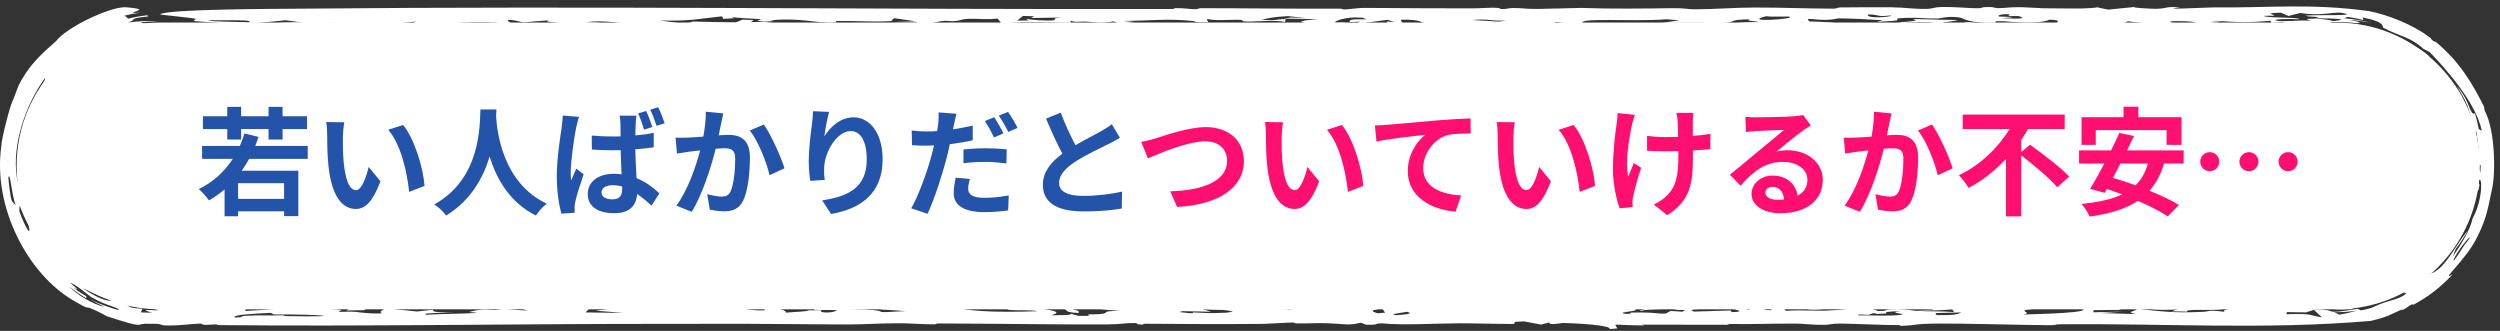
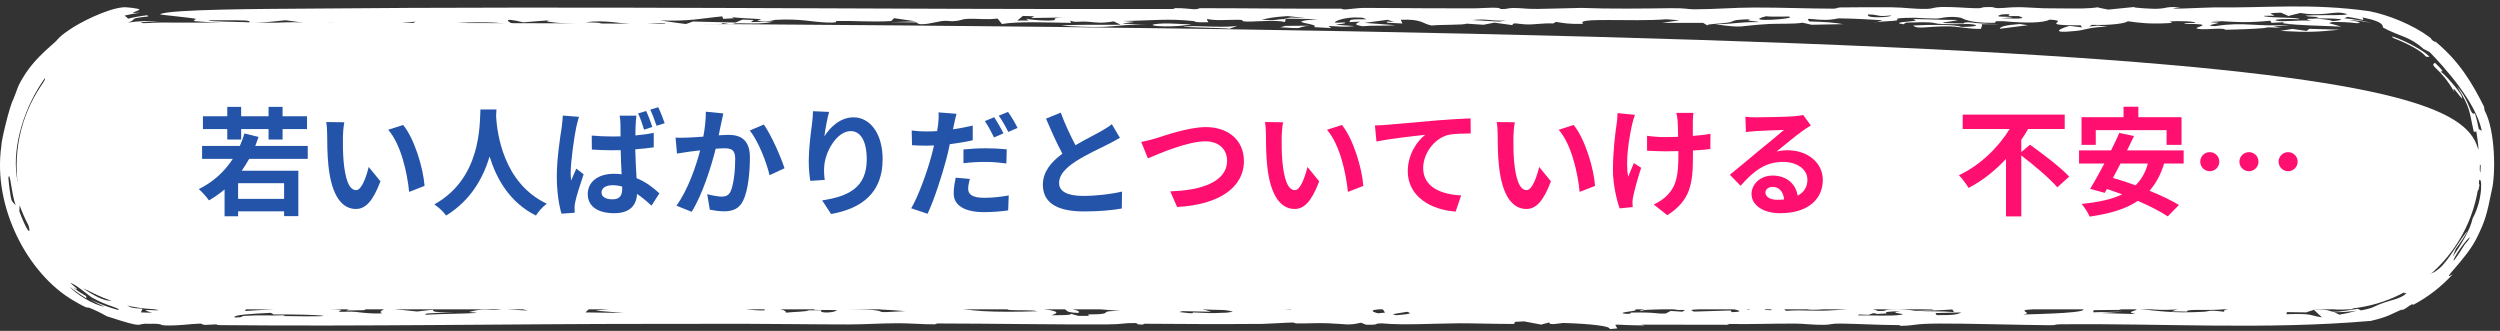
<svg xmlns="http://www.w3.org/2000/svg" width="340" height="45" viewBox="0 0 340 45" fill="none">
  <rect x="0" y="0" width="340" height="45" fill="#333333" stroke="none" />
-   <path d="M2.262 22.568C2.262 11.799 10.993 3.068 21.762 3.068H317.762C328.532 3.068 337.262 11.799 337.262 22.568C337.262 33.338 328.532 42.068 317.762 42.068H21.762C10.993 42.068 2.262 33.338 2.262 22.568Z" fill="white" />
+   <path d="M2.262 22.568C2.262 11.799 10.993 3.068 21.762 3.068C328.532 3.068 337.262 11.799 337.262 22.568C337.262 33.338 328.532 42.068 317.762 42.068H21.762C10.993 42.068 2.262 33.338 2.262 22.568Z" fill="white" />
  <path d="M301.227 1.003C308.424 1.101 314.174 0.405 322.212 1.517C324.788 2.019 328.119 3.353 330.367 5.018C330.891 5.401 330.435 5.194 330.886 5.54C331.332 5.891 330.912 5.406 331.416 5.818C334.513 8.454 336.177 11.222 337.842 14.531C337.871 14.714 337.84 14.72 337.904 15.015C339.39 17.753 339.421 23.753 338.884 25.852C338.216 29.184 337.975 30.053 336.879 32.277C335.436 35.277 331.64 38.493 333.575 37.294C332.042 38.961 330.304 40.336 328.284 41.411C328.059 41.53 328.144 41.323 328.054 41.369C327.483 41.657 327.349 41.859 326.96 42.052C325.894 42.556 327.585 41.636 326.068 42.349C325.257 42.689 324.847 43.068 322.442 43.641C307.991 44.883 294.128 43.953 280.21 44.104C279.264 44.103 279.886 44.238 278.7 44.229C274.577 44.2 267.198 43.973 263.643 44.004C260.089 44.035 260.89 44.232 258.666 44.314C258.236 44.33 258.588 44.218 258.2 44.217C255.586 44.206 252.47 44.031 250.352 44.005C248.952 43.987 249.064 44.164 248.092 44.177C246.645 44.195 245.156 44.016 244.383 44.011C240.752 43.986 238.256 44.129 234.865 44.056C234.998 44.094 235.086 44.131 235.198 44.169C231.183 44.163 227.173 44.157 223.158 44.15C223.347 44.186 223.53 44.222 223.719 44.258C219.01 44.238 219.546 43.853 219.961 44.665C219.618 44.694 219.255 44.727 218.928 44.754C219.061 44.336 216.212 44.029 212.586 43.923C212.32 43.915 210.535 44.322 210.729 43.841C210.264 43.959 209.986 44.04 209.592 44.144C208.825 43.998 208.048 43.853 207.281 43.708C206.867 43.73 206.447 43.751 206.033 43.772C205.971 43.867 206.018 43.965 205.885 44.057C203.962 44.072 200.018 43.955 198.499 43.967C194.724 43.997 190.881 44.252 187.945 43.977C186.515 44.005 187.935 44.19 185.808 44.167C185.568 44.073 185.342 43.983 185.091 43.887C183.353 44.306 182.989 44.05 180.607 43.963C178.996 43.903 177.941 44.006 176.407 43.986C176.018 43.981 176.073 43.858 175.807 43.862C174.916 43.875 172.375 44.044 171.746 44.049C166.048 44.093 161.154 44.074 155.727 44.029C155.144 44.025 155.9 44.146 155.296 44.141C154.326 44.133 154.897 43.946 154.335 43.936C152.766 43.912 152.753 44.109 150.565 44.119C143.358 44.153 135.072 44.005 127.544 43.992C127.308 43.992 127.322 44.107 127.066 44.108C125.399 44.114 123.711 43.958 122.198 43.96C119.687 43.962 117.799 44.124 115.319 44.124C110.47 44.123 106.137 44.041 101.15 44.036C97.069 44.032 93.524 44.047 89.048 44.047C69.499 44.044 49.55 44.41 29.868 44.216C29.367 44.211 29.57 44.109 29.419 44.113C27.966 44.157 27.835 44.294 27.319 44.007C25.469 44.063 24.885 44.279 22.65 44.264C21.444 44.242 22.417 43.978 20.221 44.039C18.213 43.906 20.234 44.879 14.508 43.002C14.36 42.94 13.69 42.503 12.548 42.022C11.414 41.497 12.585 42.397 9.965 40.861C3.766 37.243 -1.011 28.149 0.184 19.858C0.126 19.324 1.297 14.438 1.792 13.55C2.541 11.777 2.175 12.025 3.54 9.894C4.648 8.279 5.84 7.164 7.554 5.658C7.76 5.492 7.963 5.025 9.41 4.067C10.813 3.07 14.411 1.265 16.602 1.007C17.14 0.906 18.962 1.187 18.962 1.276C18.938 1.53 16.903 1.875 19.117 1.716C18.381 1.81 17.67 1.947 16.952 2.12C17.119 2.256 17.284 2.395 17.441 2.536C18.291 2.327 19.162 2.172 20.034 2.073C20.081 2.126 20.128 2.179 20.175 2.232C17.063 2.577 18.919 2.58 17.391 3.074C18.845 2.855 20.322 2.8 21.762 2.903C20.928 2.888 19.953 2.946 19.22 3.028C19.161 3.315 20.877 3.087 21.174 3.149C22.817 3.18 14.463 4.285 14.127 5.323C15.348 4.832 16.678 4.452 17.996 4.231C17.629 4.359 17.268 4.499 16.914 4.648C13.935 5.14 10.737 6.723 8.088 9.183C7.869 9.424 7.656 9.671 7.453 9.919C7.614 9.934 7.77 9.955 7.929 9.975C7.617 10.34 7.315 10.722 7.033 11.11C7.608 9.748 6.249 11.181 4.828 13.2C5.317 11.974 6.377 10.729 6.087 10.649C3.444 14.338 1.631 19.66 2.284 24.075C2.46 25.153 2.709 25.126 3.277 27.569C3.216 27.497 3.143 27.501 3.078 27.46C4.461 31.617 5.97 33.913 9.187 37.089C9.075 36.819 8.974 36.55 8.877 36.279C8.145 35.681 7.453 35.023 6.816 34.319C6.614 33.661 7.146 34.436 5.652 32.073C4.535 30.074 5.12 31.305 4.774 30.778C4.325 30.047 4.199 29.289 3.821 28.455C3.545 27.798 3.546 28.602 3.143 26.777C3.533 27.458 3.972 28.116 4.436 28.723C4.534 29.153 4.646 29.579 4.776 30.006C4.54 29.62 4.32 29.233 4.111 28.828C4.75 30.288 5.518 31.584 6.516 32.86C5.941 32.608 6.991 33.944 7.629 34.602C8.619 35.63 7.631 34.876 8.301 35.537C8.99 36.185 9.881 36.701 11.217 37.711C10.395 37.309 11.323 38.131 11.051 38.106C10.771 38.092 9.278 37.007 10.61 38.184C13.508 39.961 10.709 37.552 12.663 38.641C15.028 39.814 15.425 40.694 14.57 40.592C13.894 40.509 11.879 39.448 11.252 39.184C14.675 41.501 15.075 40.734 15.723 40.911C18.215 41.248 16.345 41.859 19.38 41.987C19.303 42.161 19.237 42.319 19.158 42.484C19.694 42.518 20.049 42.51 20.689 42.519C18.834 42.026 20.372 42.179 21.142 42.198C22.363 42.224 20.483 42.003 20.807 41.966C21.671 41.891 23.05 41.919 22.206 41.767C22.584 41.84 22.995 41.913 23.383 41.985C24.806 41.895 28.148 41.136 24.967 41.289C25.264 41.007 26.293 41.143 27.096 41.185C27.899 41.228 27.884 41.049 28.589 41.082C31.397 41.215 29.561 41.522 29.116 41.763C32.824 41.597 29.194 41.487 34.537 41.376C35.053 41.18 32.585 40.971 34.64 40.857C35.019 41.198 36.533 41.443 39.484 41.557C39.77 41.478 40.056 41.399 40.342 41.32C41.953 41.635 41.13 41.962 44.112 41.572C42.512 42.29 43.612 41.831 46.282 42.123C46.824 42.182 45.572 42.331 46.329 42.406C46.672 42.44 47.505 42.328 48.342 42.415C48.752 42.458 50.665 42.735 51.99 42.603C51.018 42.255 53.535 41.96 51.377 41.672C55.366 41.743 58.158 41.575 53.688 42.05C54.701 42.155 55.715 42.26 56.727 42.365C57.433 42.282 58.145 42.2 58.856 42.117C58.963 42.403 58.856 42.483 61.636 42.432C60.43 42.5 59.228 42.569 58.016 42.637C57.975 42.694 57.807 42.755 57.847 42.81C59.331 42.701 63.509 42.654 64.522 42.578C65.534 42.502 63.581 42.481 63.871 42.407C66.3 41.798 66.107 42.247 67.85 42.142C68.873 42.081 66.431 42.014 66.978 41.987C69.007 41.891 69.949 42.215 71.749 42.219C71.109 42.035 70.475 41.848 69.851 41.663C71.739 41.673 73.843 41.674 75.597 41.615C76.285 41.592 75.766 41.456 75.877 41.447C76.436 41.4 78.707 41.326 78.947 41.325C80.756 41.324 80.809 41.513 82.567 41.523C81.877 41.539 81.227 41.554 80.552 41.569C80.246 41.876 79.932 42.183 79.626 42.49C81.349 42.513 83.073 42.534 84.801 42.557C83.538 42.454 82.271 42.352 81.007 42.25C82.982 42.002 84.956 41.753 86.93 41.505C87.958 41.657 88.982 41.81 90.01 41.962C92.802 41.922 92.24 41.303 93.565 41.845C94.388 41.799 95.211 41.753 96.034 41.708C95.916 41.785 95.8 41.863 95.682 41.94C96.674 41.893 97.667 41.846 98.659 41.798C97.616 41.524 96.593 41.236 95.56 40.971C97.513 40.911 97.55 41.143 97.841 41.201C98.614 41.354 100.146 41.148 100.76 41.29C100.968 41.339 99.055 41.491 99.713 41.667C99.842 41.701 102.405 42.349 104.04 42.199C104.009 42.082 103.882 41.938 103.816 41.81C106.015 41.739 107.136 42.352 106.844 42.523C108.016 42.403 109.728 42.394 109.968 42.206C110.567 42.201 111.16 42.197 111.758 42.192C111.137 42.649 113.629 42.565 113.795 42.173C112.767 42.163 111.737 42.152 110.71 42.142C111.486 41.661 108.363 41.37 114.863 41.816C116.106 42.067 112.655 41.782 113.667 41.97C115.426 42.079 117.078 41.987 118.751 42.162C120.831 42.38 118.271 42.59 123.12 42.312C112.425 41.617 124.586 41.843 129.609 41.627C130.99 42.314 135.233 42.531 141.074 42.327C140.465 42.136 138.627 42.235 137.568 42.172C136.51 42.109 137.655 41.995 136.337 41.906C135.017 41.817 132.215 41.696 130.879 41.56C132.011 41.452 137.594 41.197 133.902 41.504C136.658 41.693 137.952 41.887 141.368 41.923C142.391 41.625 142.316 41.439 145.645 41.431C143.676 41.845 147.459 42.133 146.626 42.56C144.265 42.461 145.584 42.045 144.219 41.846C144.079 41.826 141.879 41.93 141.368 41.923C143.588 42.296 144.356 42.436 142.99 42.881C144.56 42.842 145.537 42.898 145.68 42.685C146.007 42.778 146.337 42.87 146.659 42.962C147.17 42.959 147.63 42.95 148.171 42.952C147.426 42.632 148.871 42.83 149.899 42.684C150.927 42.539 149.548 42.286 152.372 42.282C151.431 42.207 150.57 42.143 149.66 42.072C151.48 41.99 153.307 41.907 155.128 41.824C153.849 41.629 151.08 41.338 151.153 41.081C151.992 41.178 154.865 41.007 155.179 41C156.395 40.974 155.735 41.136 155.825 41.141C157.737 41.219 159.312 41.164 160.039 41.41C161.476 41.299 162.56 41.362 164.084 41.355C164.922 41.352 164.76 41.172 165.251 41.206C168.514 41.435 165.405 41.668 171.7 41.224C170.938 41.098 170.186 40.969 169.423 40.842C170.134 40.794 170.841 40.747 171.552 40.699C172.028 40.722 172.5 40.746 172.975 40.769C172.965 41.041 172.953 41.315 172.943 41.588C173.464 41.603 173.988 41.617 174.509 41.632C173.614 41.659 172.717 41.686 171.822 41.713C171.74 41.761 171.664 41.809 171.583 41.856C172.912 41.931 174.237 42.006 175.567 42.081C175.592 41.986 175.619 41.891 175.644 41.796C178.641 41.928 178.713 42.008 181.561 41.747C183.755 41.75 185.543 41.353 186.811 41.185C187.266 41.239 187.722 41.292 188.182 41.346C188.474 41.267 188.768 41.188 189.059 41.109C189.637 41.219 190.223 41.329 190.801 41.438C191.123 41.189 191.29 41.111 189.035 41.023C189.807 40.713 193.778 40.85 195.394 40.954C196.62 41.033 195.26 41.292 195.414 41.323C195.926 41.43 197.946 41.338 198.371 41.355C200.166 41.429 201.424 41.416 203.046 41.474C203.361 41.485 204.242 41.649 204.318 41.654C204.901 41.682 206.341 41.762 206.504 41.765C214.947 41.887 205.926 41.176 213.776 41.251C213.541 41.157 213.325 41.063 213.095 40.97C213.688 40.964 214.288 40.959 214.88 40.953C215.632 41.031 214.723 41.173 216.215 41.059C216.118 41.174 216.021 41.29 215.919 41.405C216.568 41.343 217.194 41.281 217.859 41.219C218.902 41.62 222.712 41.711 222.441 42.182C222.348 42.342 219.649 42.507 221.076 42.678C222.235 42.711 221.45 42.52 221.923 42.51C225.34 42.44 225.142 42.708 226.538 42.637C226.758 42.522 226.989 42.404 227.214 42.288C227.741 42.322 228.269 42.356 228.8 42.39C228.923 42.312 229.051 42.234 229.173 42.157C228.677 42.152 228.119 42.148 227.664 42.142C228.298 41.843 234.128 41.709 231.905 41.964C231 42.067 229.342 42.023 230.389 42.377C231.949 42.326 233.719 42.273 235.361 42.223C235.412 42.299 235.46 42.375 235.511 42.451C237.723 42.402 235.711 42.098 235.715 41.934C236.221 41.93 236.733 41.926 237.239 41.922C237.453 41.995 237.658 42.072 237.882 42.144C237.903 42.026 238.188 41.753 239.695 41.854C240.665 41.92 239.137 42.217 240.987 42.176C240.849 41.993 240.181 41.77 242.241 41.711C242.445 41.902 242.728 42.077 242.886 42.277C245.448 42.094 246.615 42.389 249.622 42.176C251.529 42.041 254.143 41.561 255.376 42.3C256.771 42.319 256.329 42.135 256.742 42.094C258.69 41.898 260.139 42.249 260.503 42.269C262.819 42.401 263.858 42.28 265.745 42.445C265.642 42.309 265.586 42.179 265.504 42.046C263.776 42.251 262.9 42.241 260.476 42.197C261.289 42.17 262.103 42.142 262.916 42.114C262.783 42.003 262.651 41.892 262.523 41.781C255.025 42.218 256.773 41.528 263.059 41.377C263.601 41.582 264.164 41.787 264.701 41.993C268.332 41.682 270.041 41.952 274.148 42.017C274.637 42.024 276.414 41.906 277.178 41.9C277.166 41.9 277.153 41.898 277.14 41.897C277.616 41.703 276.972 41.615 276.895 41.441C277.309 41.42 277.724 41.398 278.138 41.376C279.063 41.508 278.738 41.616 280.558 41.585C280.313 41.453 280.071 41.322 279.826 41.19C281.82 41.186 283.126 41.328 284.982 41.267C284.67 41.316 284.362 41.367 284.05 41.417C288.091 41.544 284.876 42.318 287.929 41.932C288.123 42 288.312 42.068 288.506 42.136C287.248 42.152 285.99 42.168 284.737 42.184C284.711 42.28 284.684 42.375 284.664 42.471C286.009 42.442 287.361 42.412 288.706 42.384C287.724 42.448 286.736 42.512 285.754 42.576C287.313 42.622 288.874 42.668 290.434 42.714C288.778 42.362 290.925 42.319 290.521 41.972C293.283 42.261 295.453 42.643 299.734 42.398C300.583 42.35 300.122 42.106 302.531 42.402C301.948 42.016 304.964 41.834 304.578 41.467C303.739 41.484 302.869 41.496 302.056 41.517C302.982 41.645 303.135 41.995 301.729 42.099C299.934 42.232 297.316 41.989 297.422 42.379C296.707 42.361 296.041 42.35 295.345 42.335C295.631 42.238 295.912 42.141 296.193 42.044C294.215 42.195 292.971 42.146 292.02 41.902C294.378 41.846 296.73 41.791 299.087 41.735C298.74 41.719 298.389 41.702 298.042 41.686C299.826 41.438 297.985 41.202 301.315 41.148C301.295 41.262 301.278 41.376 301.257 41.49C302.47 41.186 305.789 41.188 304.73 40.838C305.732 40.945 305.937 41.013 306.504 40.824C309.149 41.09 310.847 41.427 309.906 41.829C310.888 41.764 311.871 41.699 312.847 41.635C312.28 41.525 311.712 41.415 311.144 41.306C312.852 41.312 314.573 41.319 316.276 41.325C316.44 41.65 312.988 41.424 313.984 41.715C314.184 41.773 315.103 41.648 315.344 41.681C317.89 42.036 313.894 41.78 314.643 42.052C318.438 42.072 315.404 42.863 320.64 41.999C320.791 42.072 320.956 42.143 321.1 42.213C322.923 41.873 322.728 41.686 324.211 41.164C325.126 40.825 326.435 40.659 327.278 39.902C327.399 39.741 325.713 40.366 328.882 38.331C331.226 36.579 330.457 37.55 331.716 36.531C333.024 35.497 334.733 32.203 335.605 31.419C335.167 32.157 334.587 33.079 334.002 33.821C333.864 34.192 333.719 34.552 333.559 34.915C334.815 33.128 335.977 31.162 336.275 29.708C337.712 27.118 337.597 23.732 337.117 24.584C337.066 25.519 337.381 24.534 337.076 25.807C336.961 25.923 336.844 26.045 336.727 26.156C337.137 24.007 337.064 22.463 337.336 23.481C337.358 23.139 337.372 22.798 337.377 22.451C337.168 22.39 336.959 22.338 336.75 22.281C336.72 21.882 336.679 21.485 336.625 21.091C336.636 20.648 336.633 20.199 336.613 19.749C336.99 20.299 337.314 21.348 336.78 17.884C336.667 17.901 336.554 17.914 336.441 17.932C335.783 15.137 336.086 14.86 334.147 11.715C336.05 13.908 335.845 15.738 336.598 15.427C336.808 16.127 336.979 16.84 337.11 17.556C337.249 17.633 337.387 17.712 337.524 17.789C336.705 13.78 332.232 8.943 330.442 7.086C330.16 6.934 329.879 6.782 329.586 6.645C327.683 4.917 326.388 4.994 324.136 3.768C323.885 3.685 324.691 3.042 321.295 2.369C321.365 2.466 321.384 2.611 321.432 2.726C320.721 2.544 319.984 2.396 319.253 2.291C319.115 2.358 318.972 2.426 318.837 2.496C320.086 2.591 321.326 2.804 322.527 3.128C321.516 2.908 320.483 2.767 319.45 2.707C320.785 2.954 321.358 3.087 320.542 3.159C319.402 3.006 318.251 2.976 317.112 3C316.994 3.051 316.878 3.104 316.76 3.155C317.311 3.31 317.877 3.45 318.414 3.625C315.466 3.473 312.864 3.486 310.587 3.181C310.199 3.13 311.572 2.93 308.924 3.11C308.884 3.004 308.812 2.918 308.766 2.82C305.523 3.117 304.458 3.028 301.077 2.814C303.266 3.014 301.313 2.884 300.755 2.991C300.374 3.065 301.861 3.054 301.696 3.131C301.527 3.207 299.589 3.517 301.246 3.555C305.307 2.92 306.413 3.679 311.63 3.374C310.828 3.456 310.018 3.537 309.215 3.619C309.594 3.675 309.932 3.725 310.341 3.784C307.432 3.66 308.847 3.741 307.651 3.839C306.454 3.937 304.279 4.02 302.821 4.047C302.362 4.055 302.846 3.913 301.81 3.899C301.104 3.89 299.176 4.101 298.73 3.852C298.439 3.691 301.537 3.245 297.253 3.246C296.447 3.087 298.497 3.136 298.545 3.117C298.918 2.928 296.284 2.786 295.067 2.931C294.968 2.943 295.929 3.09 294.884 3.147C292.404 3.285 290.971 3.117 289.365 2.889C289.191 3.156 287.103 3.476 284.504 3.377C284.372 3.454 284.245 3.531 284.112 3.608C284.515 3.568 284.919 3.528 285.322 3.487C285.762 3.535 286.228 3.57 286.658 3.627C284.045 3.693 283.675 4.062 282.422 4.197C278.134 4.658 280.733 3.683 281.506 3.515C282.064 3.583 282.603 3.658 283.155 3.729C283.094 3.636 283.031 3.543 282.975 3.449C276.557 3.452 281.998 2.843 278.74 2.67C277.901 3.129 275.508 3.173 272.46 2.882C272.122 2.884 271.783 2.885 271.446 2.888C271.39 2.955 271.39 3.056 271.298 3.1C267.626 3.178 266.971 2.472 266.624 2.405C265.079 2.108 263.877 2.519 263.421 2.522C261.503 2.537 260.945 2.354 259.12 2.433C257.157 2.517 258.499 2.657 257.902 2.782C257.423 2.882 255.873 2.9 255.233 3.003C255.487 2.918 255.771 2.836 256.024 2.751C253.989 2.636 252.325 2.524 250.013 2.496C247.405 3.113 245.186 2.072 246.086 2.917C248.275 2.975 249.499 3.071 250.671 3.286C249.234 3.314 247.795 3.34 246.358 3.367C245.939 3.274 245.641 3.184 245.145 3.09C244.071 3.287 241.581 3.202 240.604 3.26C236.027 3.53 237.443 3.867 233.264 3.303C236.276 3.248 236.272 2.973 239.258 3.011C238.614 2.815 237.096 2.856 238.078 2.621C235.188 2.679 236.122 2.888 234.998 3.074C234.028 3.234 232.075 3.244 232.185 3.452C231.985 3.338 231.831 3.227 231.631 3.112C229.76 3.113 227.888 3.113 226.016 3.114C226.814 2.995 227.612 2.875 228.41 2.756C227.807 2.711 227.203 2.666 226.6 2.621C221.997 2.993 214.059 2.312 215.327 3.246C213.107 3.276 212.829 3.158 211.622 2.981C211.489 3.052 211.36 3.111 211.227 3.19C209.795 3.116 208.695 3.383 207.432 3.313C206.169 3.245 205.856 2.993 205.671 3.416C204.853 3.295 204.04 3.194 203.227 3.081C202.736 3.177 202.246 3.272 201.76 3.367C200.993 3.317 200.225 3.267 199.458 3.217C199.048 3.419 196.031 3.331 194.701 3.467C193.439 3.249 193.473 2.565 190.504 2.687C190.58 2.857 190.655 3.026 190.732 3.196C190.052 3.161 189.37 3.125 188.685 3.09C188.644 3.034 188.609 2.979 188.568 2.924C188.916 2.941 189.259 2.958 189.607 2.975C189.305 2.882 189.009 2.788 188.712 2.694C187.674 2.833 186.635 2.972 185.591 3.111C186.998 3.217 188.405 3.322 189.811 3.428C188.047 3.552 186.818 3.428 185.284 3.567C183.949 3.333 184.442 3.197 184.984 2.942C184.488 2.964 183.986 2.985 183.49 3.007C183.817 2.752 182.978 2.6 185.878 2.621C185.678 2.548 185.475 2.48 185.281 2.404C184.805 2.416 184.497 2.354 183.975 2.382C182.554 2.458 181.464 2.905 181.56 3.062C181.613 3.144 183.012 2.988 182.959 3.103C182.82 3.387 179.604 3.259 184.243 3.544C182.703 3.724 182.359 3.588 180.661 3.536C180.794 3.63 180.923 3.725 181.05 3.819C180.263 3.776 179.474 3.732 178.687 3.688C179.782 3.204 173.977 3.022 179.203 2.598C177.658 2.576 176.119 2.554 174.58 2.531C174.897 2.481 175.214 2.432 175.531 2.383C176.226 2.409 176.918 2.435 177.614 2.461C176.796 2.37 175.976 2.279 175.158 2.188C173.225 2.301 172.466 2.474 171.582 2.688C173.831 2.845 173.097 2.631 174.849 2.589C174.788 2.724 174.869 2.849 174.716 2.991C173.81 2.71 170.855 2.915 170.17 2.929C168.084 2.97 169.719 2.694 168.325 2.688C166.928 2.683 165.281 2.848 164.14 2.574C164.161 2.727 164.252 2.886 164.334 3.025C162.16 3.076 162.594 2.894 162.369 2.871C158.778 2.485 156.83 2.811 152.722 2.85C153.244 2.898 153.771 2.941 154.297 2.985C151.199 3.311 153.287 3.212 155.977 3.319C153.455 3.287 152.011 3.563 150.231 3.645C148.451 3.728 145.399 3.586 144.284 3.475C146.836 3.296 149.589 3.414 152.422 3.365C152.1 3.209 151.787 3.077 151.455 2.905C149.731 3.233 148.732 3.013 148.165 2.97C146.498 2.842 146.55 3.124 145.543 2.821C145.583 2.925 145.614 3.013 145.655 3.11C142.213 3.067 138.5 2.882 136.259 3.267C136.055 3.017 135.9 2.776 135.665 2.52C134.207 2.709 132.959 2.516 131.732 2.56C130.51 2.605 130.975 2.806 129.538 2.884C129.272 2.898 128.718 2.772 128.063 2.865C127.402 2.959 124.964 3.656 124.672 3.047C123.44 3.044 122.273 3.022 121.066 3.012C122.242 2.977 123.419 2.944 124.59 2.91C123.588 2.762 122.592 2.615 121.589 2.468C121.462 2.599 121.333 2.733 121.211 2.863C118.51 3.023 116.55 2.808 113.824 2.859C113.369 2.868 114.442 3.128 112.423 3.061C110.403 2.995 108.903 2.51 105.462 2.697C105.288 2.707 104.268 3.079 103.036 2.821C102.755 2.763 103.935 2.676 103.292 2.6C102.647 2.523 99.772 2.46 99.546 2.277C99.577 2.342 99.757 2.409 99.844 2.475C99.353 2.505 98.857 2.537 98.361 2.567C98.315 2.453 98.265 2.339 98.219 2.225C95.396 2.49 93.937 2.923 89.754 2.78C90.93 2.946 92.107 3.111 93.278 3.276C93.6 3.16 93.923 3.044 94.24 2.928C96.168 2.974 98.101 3.02 100.029 3.066C100.346 2.934 100.658 2.802 100.975 2.67C101.487 2.687 101.993 2.703 102.504 2.721C102.377 2.816 102.248 2.911 102.115 3.007C103.127 2.983 104.141 2.96 105.148 2.936C103.097 3.5 99.421 2.888 99.686 3.36C99.231 3.287 98.775 3.213 98.32 3.14C98.12 3.368 97.194 3.303 95.564 3.267C95.937 3.379 96.35 3.491 96.693 3.604C95.107 3.445 92.295 3.461 90.653 3.399C89.932 3.372 90.652 3.206 90.437 3.186C89.337 3.085 87.235 3.374 86.796 3.351C84.167 3.215 82.459 2.667 79.589 3.028C82.551 3.118 80.94 3.08 81.994 3.281C82.327 3.344 86.146 3.475 81.358 3.417C80.795 3.41 72.105 3.031 74.96 2.74C73.554 2.833 72.453 2.94 71.164 3.038C68.013 2.273 69.104 2.992 70.019 3.388C69.503 3.389 69.011 3.393 68.479 3.393C69.609 2.977 63.851 2.952 61.897 3.162C61.242 3.232 63.072 3.365 61.559 3.428C60.838 3.398 60.02 3.361 59.258 3.328C60.362 3.591 58.197 3.692 58.225 3.96C56.839 3.721 55.779 3.216 56.541 2.942C55.395 3.053 54.244 3.164 53.098 3.275C53.63 3.339 54.169 3.402 54.701 3.466C50.957 3.297 46.142 3.68 45.36 3.117C44.864 3.121 44.362 3.125 43.866 3.129C43.712 3.224 43.564 3.319 43.411 3.414C41.166 3.332 38.926 3.248 36.681 3.166C38.68 3.107 39.156 2.972 41.252 3.082C40.445 2.973 39.621 2.863 38.829 2.754C35.673 3.048 35.242 3.241 30.491 3.153C30.272 3.149 26.686 2.903 26.563 2.879C26.001 2.769 26.855 2.609 26.604 2.554C25.908 2.398 21.683 2.007 21.763 1.948C22.797 1.225 37.018 1.216 40.865 1.179C80.761 0.793 119.78 1.309 159.425 1.221C159.832 1.219 159.655 1.112 159.829 1.107C160.908 1.081 161.967 1.247 162.366 1.254C163.218 1.268 162.749 1.114 163.372 1.114C169.806 1.116 175.878 1.207 182.318 1.181C182.737 1.179 182.309 1.302 183.046 1.28C183.426 1.268 184.616 1.079 185.474 1.076C188.471 1.066 190.989 1.127 194.15 1.124C195.879 1.122 198.473 1.139 200.406 1.136C201.26 1.134 202.149 1.048 202.993 1.045C204.189 1.041 203.945 1.217 204.129 1.227C204.937 1.275 205.049 1.082 205.816 1.087C207.243 1.096 207.32 1.225 209.13 1.214C210.425 1.206 213.386 1.105 215.018 1.075C218.834 1.224 223.642 1.164 227.202 1.115C229.309 1.086 229.505 1.265 230.364 1.265C233.391 1.261 235.689 1.032 238.533 1.024C242.307 1.015 245.651 1.167 249.307 1.178C249.9 1.179 249.765 1.015 250.346 1.011C252.5 0.995 255.253 0.965 257.171 0.988C259.309 1.014 260.097 1.254 262.189 1.205C262.802 1.191 262.983 0.981 264.01 0.954C265.652 0.912 267.452 1.096 268.597 1.117C270.168 1.145 268.802 0.931 270.92 0.96C271.006 0.961 271.323 1.114 271.778 1.106C273.103 1.086 272.972 0.965 274.91 0.976C275.096 0.978 277.667 1.123 277.922 1.124C279.426 1.126 282.453 1.177 283.343 1.146C286.525 1.037 284.02 0.808 286.726 1.306C287.918 1.184 289.099 1.06 290.362 0.941C289.52 1.052 292.938 1.211 293.18 1.201C295.169 1.118 293.985 0.924 296.505 0.956C293.176 1.403 299.759 1.014 301.227 1.003ZM36.824 42.547C34.185 42.678 31.751 42.804 31.869 43.161C33.253 43.202 32.661 43 33.217 42.962C35.325 42.818 36.762 42.961 38.843 42.871C38.705 42.91 38.579 42.947 38.446 42.984H38.451C48.307 43.154 43.13 42.697 37.233 42.771C37.095 42.696 36.962 42.621 36.824 42.547ZM313.622 42.486C312.757 42.474 311.891 42.461 311.021 42.448C310.996 42.544 310.97 42.64 310.945 42.735C314.775 42.611 313.892 42.887 315.789 43.159C315.42 42.819 315.058 42.478 314.69 42.137C314.332 42.253 313.974 42.37 313.622 42.486ZM258.475 42.33C256.681 42.351 256.272 42.435 256.578 42.626C256.169 42.649 255.755 42.672 255.346 42.694C255.157 42.657 254.962 42.62 254.773 42.583C254.558 42.661 254.343 42.739 254.133 42.817C253.699 42.802 253.259 42.786 252.825 42.77C252.774 42.81 252.687 42.844 252.656 42.888C254.498 42.87 257.375 43.031 258.636 42.793C259.369 42.654 256.487 42.547 258.475 42.33ZM189.409 42.725C189.557 42.775 189.705 42.824 189.858 42.873C191.602 42.724 192.186 42.646 191.363 42.404C191.361 42.404 191.359 42.404 191.357 42.404C190.708 42.511 190.058 42.618 189.409 42.725ZM263.217 42.575C263.274 42.67 263.322 42.765 263.379 42.86C265.908 42.88 266.221 42.74 266.748 42.492C265.571 42.52 264.394 42.547 263.217 42.575ZM320.544 42.247C319.511 42.4 318.466 42.464 317.44 42.461C317.675 42.573 317.918 42.687 318.161 42.795C318.958 42.66 319.767 42.477 320.544 42.247ZM280.967 41.758C280.906 42.096 279.398 41.911 277.19 41.9C276.875 42.035 275.65 42.066 275.421 42.181C274.977 42.401 276.383 42.556 275.151 42.773C280.552 42.633 285.717 42.386 282.2 41.692C281.791 41.715 281.376 41.735 280.967 41.758ZM188.018 41.974C186.172 42.162 186.515 42.369 187.4 42.608C187.722 42.578 188.037 42.546 188.359 42.516C188.247 42.335 188.136 42.154 188.018 41.974ZM164.709 42.398C163.415 42.371 162.126 42.344 160.833 42.316C160.679 42.356 160.525 42.396 160.372 42.436C160.832 42.488 161.306 42.546 161.761 42.593C162.527 42.63 162.137 42.484 162.217 42.487C164.156 42.564 164.429 42.631 166.807 42.521C167.099 42.483 167.385 42.443 167.676 42.403C166.577 42.025 165.779 42.23 163.452 42.008C163.871 42.138 164.289 42.268 164.709 42.398ZM228.631 41.303C231.438 41.288 231.271 41.354 231.946 41.679C228.974 41.495 228.885 41.792 226.86 41.969C225.469 42.09 223.652 42.035 223.126 42.319C222.727 42.026 225.934 41.851 222.779 41.804C223.377 41.611 224.34 41.51 226.186 41.493C226.483 41.567 226.778 41.64 227.075 41.714C227.116 41.516 227.591 41.442 228.629 41.302L228.631 41.303ZM33.327 42.293C34.631 42.215 35.94 42.136 37.244 42.057C35.986 42.043 34.722 42.028 33.464 42.013C33.417 42.106 33.373 42.2 33.327 42.293ZM49.531 42.186C48.728 42.198 47.929 42.211 47.127 42.223C47.125 42.222 47.123 42.223 47.122 42.223C47.209 42.165 47.294 42.107 47.38 42.05C48.234 41.984 49.091 41.919 49.945 41.853C49.807 41.964 49.669 42.075 49.531 42.186ZM9.593 38.47C9.406 38.436 11.464 39.936 9.898 39.081C10.521 39.547 11.091 39.907 11.726 40.278C11.731 40.377 11.737 40.476 11.749 40.578C10.958 40.103 10.206 39.579 9.49 39.006C10.211 39.915 12.751 41.488 14.194 41.713C13.514 41.409 12.849 41.068 12.209 40.693C13.464 41.32 14.766 41.808 16.126 42.168C16.3 41.84 14.651 41.675 12.54 40.483C12.191 40.317 10.414 38.729 9.593 38.47ZM247.038 41.682C251.329 41.688 245.744 42.519 245.514 41.855C245.534 41.841 246.925 41.684 247.038 41.682ZM320.883 41.265C320.543 41.536 320.197 41.798 319.825 42.051C316.105 42.278 316.829 41.602 318.326 41.359C318.557 41.446 318.788 41.528 319.018 41.606C319.652 41.523 320.267 41.409 320.883 41.265ZM146.304 41.429C147.885 41.267 149.967 41.594 149.18 41.799C148.633 41.804 148.023 41.809 147.389 41.812H147.383C150.217 41.488 144.325 41.631 146.304 41.429ZM212.754 41.312C212.995 41.767 214.973 42.121 215.311 41.382C213.383 41.231 214.324 41.649 212.754 41.312ZM293.345 41.549C293.652 41.489 293.965 41.431 294.272 41.371C294.088 41.506 293.923 41.638 293.729 41.775C291.514 41.486 291.007 41.814 288.981 41.791C288.523 41.786 290.044 41.589 288.24 41.62C289.585 41.495 290.844 41.389 292.159 41.271C292.553 41.364 292.951 41.456 293.345 41.549ZM163.782 41.72C163.317 41.373 163.986 41.474 161.748 41.536C161.106 41.554 156.029 41.424 158.161 41.711C159.976 41.711 161.895 41.716 163.782 41.72ZM106.675 41.526C105.014 41.587 103.351 41.649 101.69 41.711C102.272 41.554 102.85 41.396 103.432 41.239C104.516 41.335 105.596 41.431 106.675 41.526ZM177.23 41.091C180.969 41.064 185.137 41.273 181.45 41.684C180.176 41.612 180.487 41.49 179.787 41.372V41.373C179.602 41.342 178.741 41.315 178.408 41.31C178.53 41.386 178.689 41.462 178.822 41.537C175.85 41.721 170.039 41.066 177.563 40.803C177.451 40.899 177.343 40.995 177.23 41.091ZM122.506 40.995C122.802 41.191 120.295 41.519 118.725 41.591C118.459 41.402 118.192 41.213 117.921 41.024C120.008 41.265 120.404 41.162 122.506 40.995ZM274.551 40.913C276.72 40.795 278.889 41.182 277.257 41.334C275.293 41.516 273.242 41.312 271.33 41.541C272.394 41.329 273.462 41.118 274.551 40.913ZM224.652 40.647C224.55 40.956 222.073 41.222 223.632 41.512C223.132 41.516 222.605 41.522 222.12 41.524C222.118 41.525 222.116 41.524 222.114 41.524C221.726 41.462 222.445 41.36 221.841 41.307C221.238 41.254 220.126 41.369 220.386 41.194C221.199 41.171 222.053 41.144 222.88 41.119C220.216 40.804 217.557 41.09 217.516 40.701C220.074 40.802 222.176 40.755 224.652 40.647ZM61.751 40.875C64.706 40.775 64.942 41.196 64.283 41.415C62.61 41.43 60.92 41.443 59.278 41.457H59.273C58.383 40.828 58.64 41.193 61.18 41.052C62.06 41.002 61.203 40.893 61.751 40.875ZM13.615 38.259C13.957 38.475 14.311 38.684 14.669 38.878C16.211 39.328 17.6 39.724 19.693 39.949C19.518 39.873 19.346 39.794 19.173 39.712C20.194 39.963 21.23 40.106 22.476 40.187C21.399 40.29 20.354 40.356 19.48 40.326C20.779 40.905 23.592 40.618 25.008 40.556C26.951 40.451 26.513 40.626 27.955 40.553C28.184 40.541 28.211 40.405 28.666 40.402C30.962 40.391 35.423 40.464 32.814 40.784C29.034 40.743 25.81 40.999 22.102 40.905C23.083 41.241 21.122 41.558 18.562 41.297C19.524 41.082 22.181 41.188 19.33 40.543C19.087 40.647 18.827 40.743 18.569 40.835C17.563 40.554 16.582 40.188 15.654 39.747C15.291 39.672 14.927 39.586 14.566 39.488C14.223 39.087 13.909 38.677 13.615 38.259ZM228.421 40.961C227.993 41.086 228.569 41.179 228.626 41.302H228.629C227.565 41.308 226.508 41.368 225.557 41.296C225.845 41.093 227.745 41.277 226.385 40.977C227.065 40.971 227.746 40.967 228.421 40.961ZM73.065 41.112C73.77 41.145 74.477 41.176 75.182 41.209C72.732 41.317 70.92 41.365 68.567 41.193C68.565 41.193 68.564 41.193 68.562 41.192C68.426 41.182 69.082 41.064 68.905 41.034C68.42 41.052 67.919 41.078 67.428 41.099C67.362 41.005 67.298 40.91 67.232 40.815C68.613 40.842 69.995 40.87 71.38 40.896C71.176 40.841 70.966 40.786 70.761 40.73C71.938 40.702 73.11 40.673 74.286 40.644C73.877 40.8 73.469 40.956 73.065 41.112ZM18.562 41.297L18.559 41.298C18.558 41.297 18.556 41.296 18.554 41.296C18.557 41.296 18.56 41.297 18.562 41.297ZM324.132 40.074C322.763 40.608 321.05 41.194 320.621 41.232V41.231C318.086 41.443 320.437 40.929 320.958 40.672C321.678 40.781 322.648 40.579 324.132 40.074ZM202.56 40.977C200.985 41.073 199.409 41.168 197.839 41.264C197.63 41.19 197.419 41.116 197.21 41.042H197.204C199.199 40.959 201.195 40.877 203.19 40.795C202.98 40.855 202.77 40.917 202.56 40.977ZM50.763 40.73C52.384 40.649 53.386 40.49 54.761 40.884C54.25 40.943 53.699 41.027 53.172 41.096C50.871 40.938 50.251 41.086 48.405 41.241C48.441 41.073 48.475 40.906 48.511 40.738C48.51 40.738 48.508 40.737 48.506 40.737C48.026 40.722 47.571 40.69 47.075 40.684C48.859 40.524 49.142 40.812 50.763 40.73ZM311.918 40.923C311.478 41.117 310.987 40.927 310.936 40.925L310.939 40.924C307.043 41.104 311.446 40.816 307.769 40.786C308.316 40.737 308.854 40.686 309.396 40.637C310.235 40.73 311.1 40.836 311.918 40.923ZM185.213 40.735C187.423 40.748 187.987 40.525 189.823 40.728C188.324 40.788 186.826 40.846 185.328 40.905L185.213 40.735ZM63.945 40.597C63.986 40.663 63.995 40.73 64.046 40.797C63.402 40.805 63.345 40.801 62.544 40.782H62.547C62.229 40.775 59.572 40.698 59.867 40.597C61.186 40.595 62.594 40.597 63.945 40.597ZM89.82 40.117C89.452 40.408 90.791 40.274 91.926 40.365C93.062 40.457 92.547 40.741 91.126 40.664V40.665C90.532 40.633 91.697 40.408 89.569 40.636C89.134 40.459 88.706 40.298 88.277 40.127C88.798 40.124 89.273 40.119 89.82 40.117ZM36.492 40.209C35.904 40.347 35.321 40.486 34.733 40.624C34.912 40.363 34.164 40.364 32.89 40.182C34.092 40.191 35.295 40.2 36.492 40.209ZM82.839 40.113C84.69 40.13 85.586 40.506 86.557 40.251C86.992 40.298 87.449 40.341 87.904 40.388C86.758 40.567 84.425 40.495 82.844 40.37H82.839C82.492 40.343 81.704 40.103 82.839 40.113ZM22.843 39.717C21.827 39.758 20.881 39.804 20.023 39.753V39.752C18.65 39.39 23.334 39.877 20.224 39.31C20.855 39.344 21.501 39.333 22.271 39.304C22.46 39.441 22.654 39.579 22.843 39.717ZM336.355 25.794C336.327 26.501 336.258 27.212 336.149 27.918C335.99 28.476 335.805 29.026 335.594 29.569C335.593 29.572 335.591 29.575 335.589 29.578C335.683 29.123 335.758 28.676 335.818 28.221C335.604 28.783 335.374 29.332 335.102 29.869C334.771 31.448 334.454 31.485 333.341 33.218C329.469 38.138 330.729 37.599 325.398 39.629C329.463 37.588 327.736 38.031 329.649 36.184C330.229 35.984 328.445 38.087 329.94 36.991C332.231 34.738 333.911 32.087 334.962 28.801C334.892 28.882 334.823 28.964 334.753 29.044C334.581 29.56 334.387 30.065 334.169 30.565C334.337 29.993 334.472 29.43 334.584 28.843C334.537 29.624 335.062 27.787 335.219 28.102C335.298 28.247 335.173 29.117 335.076 29.635C335.635 28.428 336.068 27.12 336.355 25.794ZM9.359 35.941C10.02 36.439 10.714 36.892 11.426 37.29C11.478 37.487 11.536 37.688 11.599 37.888C10.93 37.44 10.286 36.945 9.68 36.414C9.569 36.256 9.464 36.102 9.359 35.941ZM5.658 30.888C5.963 30.906 7.08 32.922 8.057 33.745C9.174 35.229 9.792 35.912 9.717 36.182C9.489 35.908 9.271 35.629 9.057 35.341C9.056 35.34 9.055 35.338 9.053 35.337C8.766 35.109 8.484 34.871 8.213 34.628C8.138 34.402 8.068 34.178 8.003 33.953C7.122 33.027 6.33 31.995 5.658 30.888ZM333.699 33.142C333.276 34.156 334.692 32.497 332.481 35.204C332.299 35.316 332.116 35.424 331.932 35.528C332.583 34.779 333.174 33.98 333.699 33.142ZM335.826 32.297C334.766 33.313 333.334 35.677 333.757 35.405C334.333 34.667 334.637 34.118 335.208 33.249H335.207C335.272 33.161 336.069 32.301 335.826 32.297ZM2.672 27.922C2.653 28.192 2.639 28.463 2.629 28.732C3.614 31.419 4.316 32.173 3.872 30.642C3.407 29.774 3.003 28.859 2.672 27.922ZM2.131 27.901C1.559 26.441 1.385 23.282 1.155 24.098C1.155 24.096 1.154 24.094 1.154 24.092C1.102 24.149 1.398 27.001 1.625 27.332C1.805 27.601 1.96 27.715 2.131 27.901ZM4.938 14.443C4.511 15.324 4.153 16.238 3.869 17.181C3.938 16.901 4.018 16.615 4.1 16.338C3.966 16.561 3.833 16.789 3.708 17.019C3.777 17.407 3.572 17.68 3.295 18.686C3.538 18.442 3.785 18.211 4.037 17.989C3.691 19.107 3.451 20.273 3.325 21.449C3.277 21.461 3.228 21.472 3.179 21.484C3.214 21.936 3.266 22.38 3.333 22.827C3.278 22.949 3.225 23.068 3.172 23.191C3.233 23.729 3.316 24.265 3.423 24.796C3.317 24.974 3.063 23.804 3.424 25.892C3.171 25.276 2.949 24.642 2.759 23.985C2.53 20.731 3.14 17.436 4.534 14.501C4.534 14.499 4.535 14.498 4.536 14.496C4.704 14.496 4.262 15.549 4.938 14.443ZM336.058 18.597C336.381 19.872 336.534 21.159 336.571 22.461H336.57C336.373 22.049 335.839 21.364 335.607 19.022C335.58 18.793 336.254 19.925 336.058 18.597ZM331.161 8.543C332.829 10.161 331.903 9.519 331.948 9.806C332.082 9.621 334.682 12.553 334.787 13.09H334.788C335.262 14.356 333.141 10.892 333.806 12.547C331.9 9.15 330.314 9.017 331.161 8.543ZM325.547 5.191C324.169 4.298 329.211 6.355 330.417 7.728C330.261 7.722 330.19 7.775 329.902 7.682C329.004 6.53 325.78 5.275 325.547 5.191ZM19.621 4.192C20.193 4.236 20.753 4.308 21.308 4.403C19.538 4.414 17.762 4.684 16.063 5.208C17.203 4.752 18.402 4.411 19.621 4.192ZM314.07 3.92C315.447 3.961 316.854 3.99 318.208 4.042C315.044 4.344 314 4.42 310.131 4.202C310.678 4.113 311.225 4.024 311.772 3.934C312.411 4.025 313.047 4.116 313.686 4.207H313.691C313.819 4.111 313.947 4.015 314.07 3.92ZM85.251 4.012C85.753 3.762 89.448 3.73 91.285 3.804C91.066 3.841 90.847 3.878 90.629 3.916C88.838 3.948 87.041 3.98 85.251 4.012ZM261.758 2.624V2.623C263.845 2.684 264.306 2.699 266.24 2.718C265.544 3.02 261.621 3.128 267.027 3.19C267.098 3.191 266.957 3.011 267.821 3.036C268.088 3.044 268.941 3.19 270.238 3.233C270.657 3.247 273.809 3.293 269.513 3.296C269.641 3.506 269.41 3.72 269.421 3.924C267.744 3.983 266.454 3.571 264.68 3.581C262.046 3.597 260.706 4.014 260.2 3.467C262.414 3.332 266.216 3.329 266.713 3.658C268.856 3.662 269.472 3.393 267.745 3.26C260.343 3.429 265.712 2.859 259.232 3.074C259.155 3.15 258.889 3.232 258.929 3.304C256.951 3.036 260.016 2.93 260.328 2.846C261.202 2.61 258.603 2.532 261.758 2.624ZM275.804 3.428C274.525 3.588 273.251 3.751 271.977 3.912C271.977 3.65 272.68 3.414 274.695 3.267C275.063 3.32 275.436 3.374 275.804 3.428ZM168.237 3.496C168.053 3.638 167.562 3.77 167.204 3.905C166.811 3.785 157.61 3.67 162.293 3.552C162.974 3.535 167.122 3.786 168.237 3.496ZM178.046 3.493C175.946 3.741 177.831 3.972 174.103 3.709C174.343 3.646 174.585 3.583 174.825 3.52C175.899 3.511 176.973 3.502 178.046 3.493ZM36.712 3.302H36.706C36.968 3.309 39.133 3.53 38.87 3.606C36.267 3.541 36.731 3.395 34.307 3.635C34.174 3.558 34.06 3.483 33.918 3.405C34.879 3.359 35.412 3.267 36.712 3.302ZM158.283 3.192C159.239 3.153 160.985 3.316 162.075 3.307C158.607 3.935 154.462 3.349 158.283 3.192ZM232.403 3.569C232.28 3.529 232.21 3.493 232.185 3.462V3.453C232.252 3.491 232.323 3.53 232.403 3.569ZM254.95 3.103C254.958 3.062 255.067 3.03 255.233 3.003C255.133 3.036 255.036 3.07 254.95 3.103ZM28.343 2.754C28.469 2.988 32.445 2.923 33.841 3.064C34.065 3.022 33.994 2.817 33.391 2.79C31.964 2.725 29.908 2.768 28.343 2.754ZM204.837 2.787C202.522 2.894 202.484 2.51 200.22 2.725C201.432 2.795 202.644 2.866 203.851 2.937C204.177 2.887 204.512 2.837 204.837 2.787ZM318.434 1.741C317.39 1.582 315.612 2.236 312.857 1.763C312.203 1.903 311.793 2.037 311.23 2.175C310.903 2.025 310.53 1.874 310.218 1.726H310.213C307.722 1.776 309.337 1.963 309.281 2.122C309.249 2.187 307.407 2.078 307.984 2.221C308.981 2.466 312.705 2.325 312.718 2.624C311.409 2.526 308.853 2.608 309.608 2.808C310.437 3.027 312.847 2.66 314.381 2.842C312.183 2.363 316.723 2.511 317.24 2.879C319.923 2.614 317.451 2.476 314.724 2.494C316.392 2.213 313.937 2.365 313.533 2.131C315.22 1.96 321.281 2.226 318.434 1.741ZM138.35 2.799C138.861 2.796 139.367 2.794 139.879 2.791C139.822 2.745 139.755 2.697 139.691 2.649C139.645 2.612 139.599 2.574 139.552 2.536C139.851 2.671 142.284 2.894 143.31 2.751C143.826 2.679 142.653 2.423 144.839 2.378C143.254 2.391 141.786 2.425 140.247 2.447C140.385 2.371 140.518 2.295 140.656 2.219L140.653 2.218C140.142 2.201 139.624 2.183 139.113 2.166C138.857 2.377 138.606 2.588 138.35 2.799ZM240.21 2.206C236.501 3.123 244.851 2.56 243.262 2.248C243.191 2.234 240.559 2.307 240.21 2.206ZM272.204 1.969C270.782 2.404 273.113 2.188 273.697 2.355C273.211 2.397 272.714 2.438 272.233 2.479C275.138 2.602 275.562 2.5 274.504 2.182C274.425 2.16 273.269 2.221 273.155 2.175C273.042 2.128 273.998 1.829 272.204 1.969ZM254.061 1.96C253.663 2.601 257.324 2.313 257.196 2.114C256.69 2.106 256.296 2.214 255.759 2.166C255.217 2.118 255.078 1.969 254.061 1.96Z" fill="white" />
  <path d="M300.528 20.692C301.248 20.692 301.824 21.268 301.824 21.988C301.824 22.708 301.248 23.284 300.528 23.284C299.808 23.284 299.232 22.708 299.232 21.988C299.232 21.268 299.808 20.692 300.528 20.692ZM305.856 20.692C306.576 20.692 307.152 21.268 307.152 21.988C307.152 22.708 306.576 23.284 305.856 23.284C305.136 23.284 304.56 22.708 304.56 21.988C304.56 21.268 305.136 20.692 305.856 20.692ZM311.184 20.692C311.904 20.692 312.48 21.268 312.48 21.988C312.48 22.708 311.904 23.284 311.184 23.284C310.464 23.284 309.888 22.708 309.888 21.988C309.888 21.268 310.464 20.692 311.184 20.692Z" fill="#FF0F70" />
  <path d="M285.024 17.7V19.7H283.088V15.94H288.8V14.516H290.816V15.94H296.688V19.7H294.656V17.7H285.024ZM292.112 22.244H288.384C288.048 22.916 287.696 23.572 287.36 24.196C288.336 24.468 289.376 24.82 290.432 25.204C291.216 24.436 291.776 23.476 292.112 22.244ZM296.976 22.244H294.32C293.856 23.764 293.2 24.964 292.336 25.94C293.888 26.58 295.328 27.252 296.336 27.876L294.816 29.428C293.84 28.772 292.368 28.02 290.752 27.316C289.056 28.452 286.88 29.076 284.192 29.46C284.016 29.012 283.472 28.148 283.104 27.732C285.344 27.508 287.168 27.124 288.608 26.436C287.904 26.18 287.216 25.924 286.544 25.7L286.24 26.228L284.256 25.684C284.832 24.756 285.504 23.54 286.192 22.244H282.752V20.452H287.104C287.52 19.636 287.904 18.82 288.224 18.084L290.224 18.5C289.936 19.124 289.616 19.78 289.28 20.452H296.976V22.244Z" fill="#FF0F70" />
  <path d="M274.896 20.676L276.08 19.684C277.792 20.916 280.256 22.756 281.408 24.02L279.792 25.476C278.8 24.292 276.624 22.468 274.896 21.14V29.428H272.816V21.62C271.36 23.172 269.648 24.564 267.728 25.556C267.424 25.044 266.832 24.26 266.416 23.828C269.328 22.468 271.824 19.988 273.312 17.54H266.928V15.588H280.8V17.54H275.824C275.552 18.036 275.232 18.532 274.896 19.012V20.676Z" fill="#FF0F70" />
-   <path d="M257.248 15.428C257.152 15.845 257.04 16.357 256.96 16.756C256.848 17.236 256.736 17.828 256.624 18.404C257.152 18.372 257.632 18.34 257.968 18.34C259.664 18.34 260.864 19.093 260.864 21.396C260.864 23.285 260.64 25.877 259.952 27.268C259.424 28.389 258.528 28.741 257.328 28.741C256.704 28.741 255.952 28.628 255.408 28.517L255.056 26.404C255.68 26.581 256.592 26.741 257.024 26.741C257.552 26.741 257.968 26.581 258.224 26.052C258.656 25.14 258.864 23.204 258.864 21.62C258.864 20.34 258.32 20.165 257.312 20.165C257.056 20.165 256.656 20.197 256.208 20.229C255.6 22.66 254.416 26.453 252.944 28.805L250.864 27.973C252.416 25.877 253.52 22.645 254.096 20.453C253.52 20.517 253.024 20.581 252.72 20.613C252.272 20.692 251.424 20.805 250.944 20.884L250.752 18.709C251.328 18.756 251.872 18.724 252.464 18.709C252.96 18.692 253.712 18.645 254.528 18.581C254.752 17.364 254.88 16.197 254.864 15.188L257.248 15.428ZM262.752 16.933C263.744 18.308 265.088 21.364 265.568 22.884L263.536 23.828C263.12 22.052 261.984 19.157 260.848 17.748L262.752 16.933Z" fill="#FF0F70" />
  <path d="M240.096 26.18C240.096 26.773 240.752 27.172 241.712 27.172C242.048 27.172 242.352 27.157 242.64 27.125C242.544 26.084 241.952 25.413 241.088 25.413C240.48 25.413 240.096 25.78 240.096 26.18ZM237.376 15.877C237.824 15.941 238.384 15.957 238.832 15.957C239.68 15.957 243.104 15.893 244.016 15.812C244.672 15.748 245.04 15.7 245.232 15.636L246.272 17.061C245.904 17.3 245.52 17.524 245.152 17.797C244.288 18.404 242.608 19.812 241.6 20.613C242.128 20.485 242.608 20.436 243.12 20.436C245.84 20.436 247.904 22.133 247.904 24.468C247.904 26.997 245.984 28.997 242.112 28.997C239.888 28.997 238.208 27.973 238.208 26.372C238.208 25.076 239.376 23.877 241.072 23.877C243.056 23.877 244.256 25.093 244.48 26.613C245.36 26.148 245.808 25.413 245.808 24.436C245.808 22.997 244.368 22.02 242.48 22.02C240.032 22.02 238.432 23.317 236.72 25.268L235.264 23.765C236.4 22.852 238.336 21.221 239.28 20.436C240.176 19.701 241.84 18.357 242.624 17.669C241.808 17.684 239.6 17.78 238.752 17.828C238.32 17.86 237.808 17.909 237.44 17.956L237.376 15.877Z" fill="#FF0F70" />
  <path d="M230.304 15.348C230.256 15.7 230.24 16.084 230.224 16.436C230.224 16.772 230.224 17.604 230.224 18.484C231.12 18.42 231.968 18.324 232.624 18.196L232.608 20.276C231.968 20.356 231.136 20.42 230.24 20.468C230.24 20.74 230.24 20.98 230.24 21.14C230.24 24.916 229.952 27.236 226.752 29.268L224.912 27.812C225.52 27.54 226.32 27.028 226.768 26.532C228 25.252 228.256 23.828 228.256 21.124C228.256 20.964 228.256 20.772 228.256 20.548C227.648 20.564 227.056 20.58 226.464 20.58C225.776 20.58 224.784 20.532 224 20.5V18.468C224.784 18.58 225.568 18.644 226.416 18.644C226.992 18.644 227.616 18.628 228.224 18.612C228.208 17.716 228.192 16.884 228.16 16.452C228.128 16.052 228.048 15.604 227.984 15.348H230.304ZM222.352 15.62C222.208 16.004 222.048 16.58 221.968 16.916C221.568 18.692 221.008 22.052 221.44 24.036C221.648 23.54 221.936 22.772 222.208 22.18L223.2 22.82C222.736 24.196 222.304 25.812 222.112 26.724C222.048 26.964 222.016 27.316 222.016 27.508C222.016 27.668 222.032 27.94 222.048 28.164L220.272 28.34C219.92 27.38 219.36 25.14 219.36 23.156C219.36 20.532 219.68 18.068 219.872 16.772C219.952 16.324 219.968 15.78 219.984 15.38L222.352 15.62Z" fill="#FF0F70" />
  <path d="M206.016 16.628C205.904 17.204 205.824 18.132 205.824 18.58C205.808 19.62 205.824 20.82 205.92 21.972C206.144 24.276 206.624 25.86 207.632 25.86C208.384 25.86 209.024 23.988 209.328 22.708L210.928 24.66C209.872 27.444 208.864 28.42 207.584 28.42C205.824 28.42 204.304 26.836 203.856 22.548C203.696 21.076 203.68 19.204 203.68 18.228C203.68 17.78 203.648 17.092 203.552 16.596L206.016 16.628ZM214.016 16.996C215.536 18.836 216.752 22.836 216.928 25.284L214.832 26.1C214.576 23.524 213.728 19.636 211.984 17.652L214.016 16.996Z" fill="#FF0F70" />
  <path d="M186.992 17.06C187.632 17.044 188.256 17.012 188.576 16.98C189.904 16.868 192.544 16.628 195.472 16.372C197.12 16.244 198.88 16.132 200 16.1L200.016 18.148C199.152 18.164 197.776 18.164 196.928 18.356C194.992 18.868 193.552 20.948 193.552 22.852C193.552 25.476 196.016 26.436 198.72 26.58L197.968 28.772C194.624 28.548 191.456 26.74 191.456 23.284C191.456 20.98 192.752 19.156 193.824 18.34C192.32 18.5 189.056 18.852 187.2 19.252L186.992 17.06Z" fill="#FF0F70" />
  <path d="M174.5 16.628C174.388 17.204 174.308 18.132 174.308 18.58C174.292 19.62 174.308 20.82 174.404 21.972C174.628 24.276 175.108 25.86 176.116 25.86C176.868 25.86 177.508 23.988 177.812 22.708L179.412 24.66C178.356 27.444 177.348 28.42 176.068 28.42C174.308 28.42 172.788 26.836 172.34 22.548C172.18 21.076 172.164 19.204 172.164 18.228C172.164 17.78 172.132 17.092 172.036 16.596L174.5 16.628ZM182.5 16.996C184.02 18.836 185.236 22.836 185.412 25.284L183.316 26.1C183.06 23.524 182.212 19.636 180.468 17.652L182.5 16.996Z" fill="#FF0F70" />
  <path d="M155.204 19.3C155.796 19.204 156.596 18.98 157.172 18.82C158.404 18.436 161.668 17.284 164.004 17.284C166.9 17.284 169.172 18.948 169.172 21.908C169.172 25.54 165.716 27.86 160.084 28.148L159.156 26.02C163.492 25.908 166.884 24.66 166.884 21.876C166.884 20.372 165.844 19.22 163.924 19.22C161.572 19.22 157.78 20.82 156.116 21.54L155.204 19.3Z" fill="#FF0F70" />
  <path d="M144.261 15.316C144.869 16.98 145.621 18.516 146.261 19.748C147.573 18.98 148.965 18.292 149.717 17.86C150.325 17.508 150.789 17.236 151.205 16.884L152.309 18.74C151.829 19.028 151.317 19.3 150.725 19.604C149.733 20.1 147.717 21.028 146.261 21.972C144.933 22.852 144.037 23.764 144.037 24.884C144.037 26.036 145.141 26.644 147.365 26.644C149.013 26.644 151.173 26.404 152.597 26.052L152.565 28.356C151.205 28.596 149.509 28.756 147.429 28.756C144.245 28.756 141.829 27.876 141.829 25.124C141.829 23.364 142.949 22.036 144.485 20.9C143.749 19.54 142.981 17.828 142.261 16.132L144.261 15.316Z" fill="#2454A9" />
  <path d="M131.893 24.34C131.765 24.805 131.669 25.317 131.669 25.669C131.669 26.372 132.149 26.901 133.861 26.901C134.933 26.901 136.037 26.788 137.189 26.581L137.109 28.613C136.197 28.741 135.125 28.852 133.845 28.852C131.157 28.852 129.701 27.924 129.701 26.308C129.701 25.556 129.845 24.788 129.973 24.165L131.893 24.34ZM130.085 15.476C129.957 15.925 129.797 16.645 129.733 16.997C129.701 17.172 129.653 17.381 129.605 17.588C130.501 17.46 131.413 17.285 132.293 17.076V19.076C131.333 19.3 130.245 19.477 129.173 19.605C129.029 20.293 128.869 21.012 128.693 21.669C128.101 23.909 127.045 27.172 126.149 29.076L123.925 28.325C124.885 26.709 126.101 23.364 126.693 21.125C126.805 20.692 126.917 20.229 127.029 19.78C126.661 19.797 126.309 19.812 125.973 19.812C125.189 19.812 124.597 19.78 124.037 19.748L123.989 17.748C124.805 17.845 125.333 17.877 126.005 17.877C126.469 17.877 126.949 17.86 127.445 17.828C127.509 17.477 127.557 17.172 127.589 16.916C127.653 16.325 127.685 15.668 127.637 15.284L130.085 15.476ZM131.029 20.325C131.925 20.229 133.061 20.165 134.101 20.165C135.013 20.165 135.973 20.212 136.917 20.308L136.869 22.229C136.069 22.133 135.093 22.02 134.117 22.02C133.013 22.02 132.037 22.069 131.029 22.197V20.325ZM135.205 15.941C135.605 16.532 136.181 17.541 136.469 18.133L135.189 18.692C134.869 18.037 134.373 17.076 133.941 16.468L135.205 15.941ZM137.093 15.22C137.525 15.812 138.117 16.837 138.389 17.396L137.125 17.941C136.789 17.268 136.277 16.34 135.829 15.732L137.093 15.22Z" fill="#2454A9" />
  <path d="M112.757 15.22C112.533 16.004 112.213 17.652 112.117 18.548C112.885 17.3 114.277 15.956 116.085 15.956C118.309 15.956 120.037 18.132 120.037 21.652C120.037 26.18 117.269 28.34 113.029 29.108L111.813 27.252C115.365 26.708 117.877 25.54 117.877 21.668C117.877 19.204 117.045 17.828 115.701 17.828C113.813 17.828 112.165 20.66 112.085 22.772C112.053 23.204 112.069 23.716 112.165 24.468L110.197 24.596C110.101 23.972 109.989 22.996 109.989 21.924C109.989 20.436 110.213 18.452 110.437 16.804C110.517 16.196 110.565 15.556 110.565 15.124L112.757 15.22Z" fill="#2454A9" />
  <path d="M98.373 15.428C98.277 15.845 98.165 16.357 98.085 16.756C97.973 17.236 97.861 17.828 97.749 18.404C98.277 18.372 98.757 18.34 99.093 18.34C100.789 18.34 101.989 19.093 101.989 21.396C101.989 23.285 101.765 25.877 101.077 27.268C100.549 28.389 99.653 28.741 98.453 28.741C97.829 28.741 97.077 28.628 96.533 28.517L96.181 26.404C96.805 26.581 97.717 26.741 98.149 26.741C98.677 26.741 99.093 26.581 99.349 26.052C99.781 25.14 99.989 23.204 99.989 21.62C99.989 20.34 99.445 20.165 98.437 20.165C98.181 20.165 97.781 20.197 97.333 20.229C96.725 22.66 95.541 26.453 94.069 28.805L91.989 27.973C93.541 25.877 94.645 22.645 95.221 20.453C94.645 20.517 94.149 20.581 93.845 20.613C93.397 20.692 92.549 20.805 92.069 20.884L91.877 18.709C92.453 18.756 92.997 18.724 93.589 18.709C94.085 18.692 94.837 18.645 95.653 18.581C95.877 17.364 96.005 16.197 95.989 15.188L98.373 15.428ZM103.877 16.933C104.869 18.308 106.213 21.364 106.693 22.884L104.661 23.828C104.245 22.052 103.109 19.157 101.973 17.748L103.877 16.933Z" fill="#2454A9" />
  <path d="M81.805 26.164C81.805 26.82 82.445 27.108 83.293 27.108C84.285 27.108 84.621 26.596 84.621 25.652C84.621 25.572 84.621 25.476 84.621 25.38C84.189 25.252 83.773 25.188 83.325 25.188C82.429 25.188 81.805 25.556 81.805 26.164ZM86.557 15.732C86.509 16.036 86.477 16.42 86.461 16.756C86.445 17.108 86.413 17.716 86.413 18.42C87.277 18.34 88.125 18.228 88.909 18.068V20.036C88.125 20.148 87.277 20.244 86.397 20.308C86.429 21.86 86.509 23.14 86.573 24.228C87.917 24.772 88.925 25.604 89.677 26.292L88.605 27.972C87.933 27.348 87.277 26.804 86.637 26.372C86.557 27.908 85.693 28.996 83.517 28.996C81.309 28.996 79.933 28.068 79.933 26.388C79.933 24.756 81.309 23.636 83.485 23.636C83.853 23.636 84.205 23.652 84.541 23.7C84.493 22.724 84.429 21.556 84.413 20.42C84.029 20.42 83.645 20.436 83.277 20.436C82.349 20.436 81.421 20.404 80.493 20.34L80.477 18.436C81.389 18.516 82.317 18.564 83.277 18.564C83.645 18.564 84.029 18.564 84.397 18.548C84.397 17.764 84.397 17.124 84.381 16.788C84.381 16.532 84.333 16.036 84.269 15.732H86.557ZM78.749 15.892C78.621 16.228 78.429 17.044 78.365 17.332C78.125 18.404 77.613 21.924 77.613 23.524C77.613 23.828 77.629 24.244 77.677 24.564C77.885 24.004 78.157 23.46 78.381 22.932L79.373 23.7C78.925 25.028 78.397 26.644 78.221 27.524C78.173 27.748 78.125 28.1 78.141 28.26C78.141 28.436 78.141 28.708 78.157 28.932L76.365 29.06C76.029 27.956 75.725 26.116 75.725 23.956C75.725 21.54 76.205 18.516 76.397 17.284C76.445 16.836 76.525 16.228 76.541 15.716L78.749 15.892ZM87.869 15.092C88.173 15.716 88.525 16.644 88.717 17.268L87.597 17.636C87.373 16.948 87.101 16.068 86.781 15.428L87.869 15.092ZM89.517 14.58C89.821 15.204 90.189 16.148 90.397 16.756L89.293 17.108C89.053 16.42 88.749 15.556 88.429 14.916L89.517 14.58Z" fill="#2454A9" />
  <path d="M65.34 14.884H67.516C67.5 15.14 67.484 15.46 67.468 15.796C67.596 18.004 68.396 24.9 74.364 27.7C73.772 28.148 73.196 28.804 72.892 29.316C69.276 27.524 67.484 24.228 66.588 21.284C65.724 24.164 64.044 27.252 60.668 29.316C60.332 28.82 59.708 28.244 59.068 27.796C65.452 24.26 65.228 16.996 65.34 14.884Z" fill="#2454A9" />
  <path d="M46.828 16.628C46.716 17.204 46.636 18.132 46.636 18.58C46.62 19.62 46.636 20.82 46.732 21.972C46.956 24.276 47.436 25.86 48.444 25.86C49.196 25.86 49.836 23.988 50.14 22.708L51.74 24.66C50.684 27.444 49.676 28.42 48.396 28.42C46.636 28.42 45.116 26.836 44.668 22.548C44.508 21.076 44.492 19.204 44.492 18.228C44.492 17.78 44.46 17.092 44.364 16.596L46.828 16.628ZM54.828 16.996C56.348 18.836 57.564 22.836 57.74 25.284L55.644 26.1C55.388 23.524 54.54 19.636 52.796 17.652L54.828 16.996Z" fill="#2454A9" />
  <path d="M30.909 18.98V17.556H27.597V15.812H30.909V14.533H32.797V15.812H36.525V14.533H38.429V15.812H41.757V17.556H38.429V18.98H36.525V17.556H32.797V18.98H30.909ZM38.637 27.044V24.916H32.381V27.044H38.637ZM41.853 21.605H33.885C33.565 22.18 33.229 22.709 32.877 23.221H40.573V29.396H38.637V28.741H32.381V29.413H30.541V25.765C29.869 26.325 29.181 26.82 28.413 27.253C28.157 26.852 27.453 26.069 27.037 25.716C28.957 24.773 30.509 23.381 31.661 21.605H27.485V19.845H32.621C32.861 19.3 33.069 18.741 33.245 18.148L35.165 18.628C35.021 19.044 34.877 19.445 34.717 19.845H41.853V21.605Z" fill="#2454A9" />
</svg>